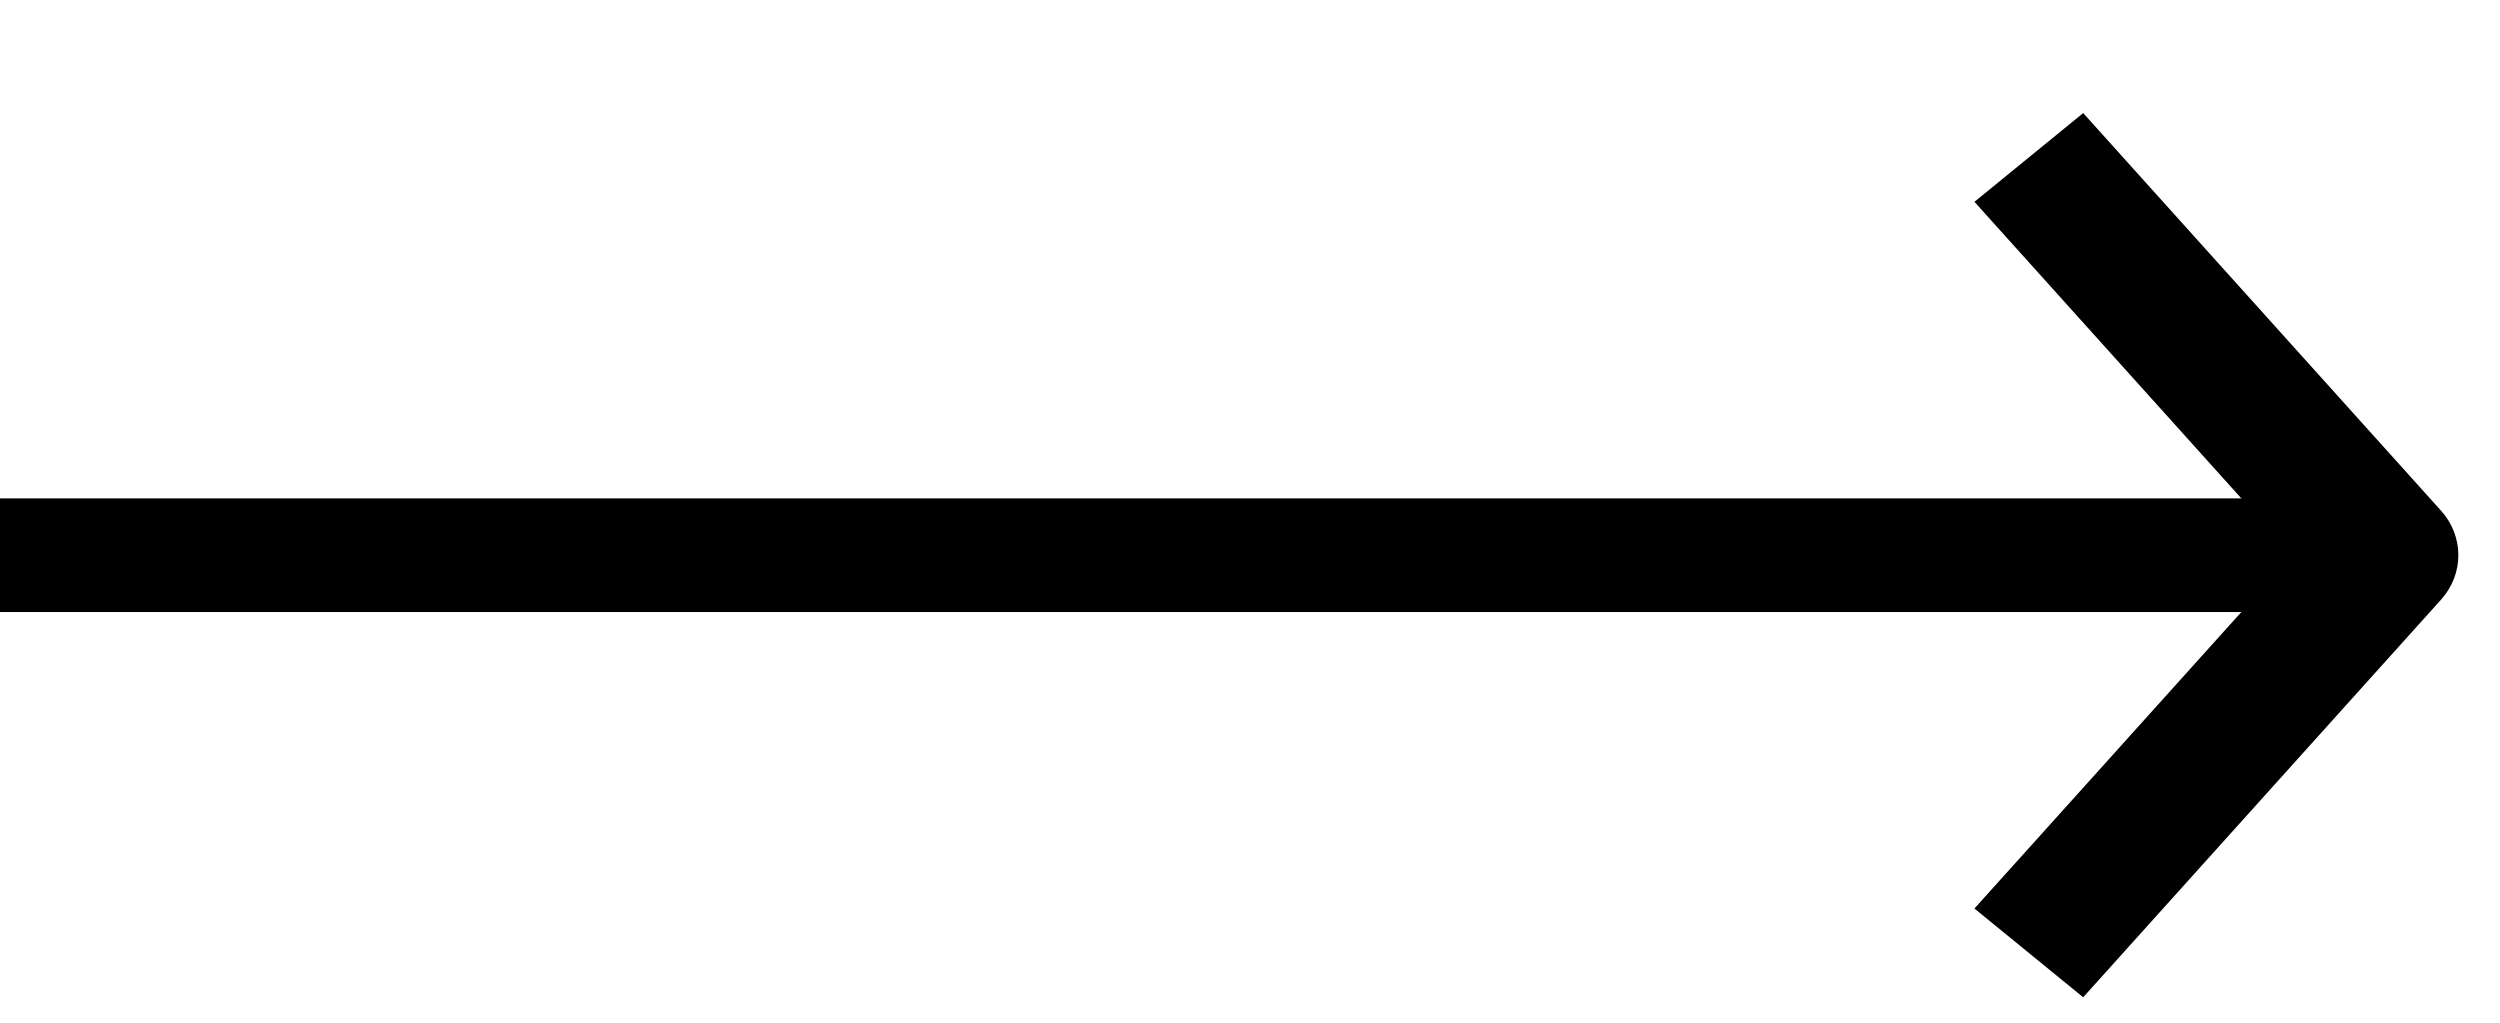
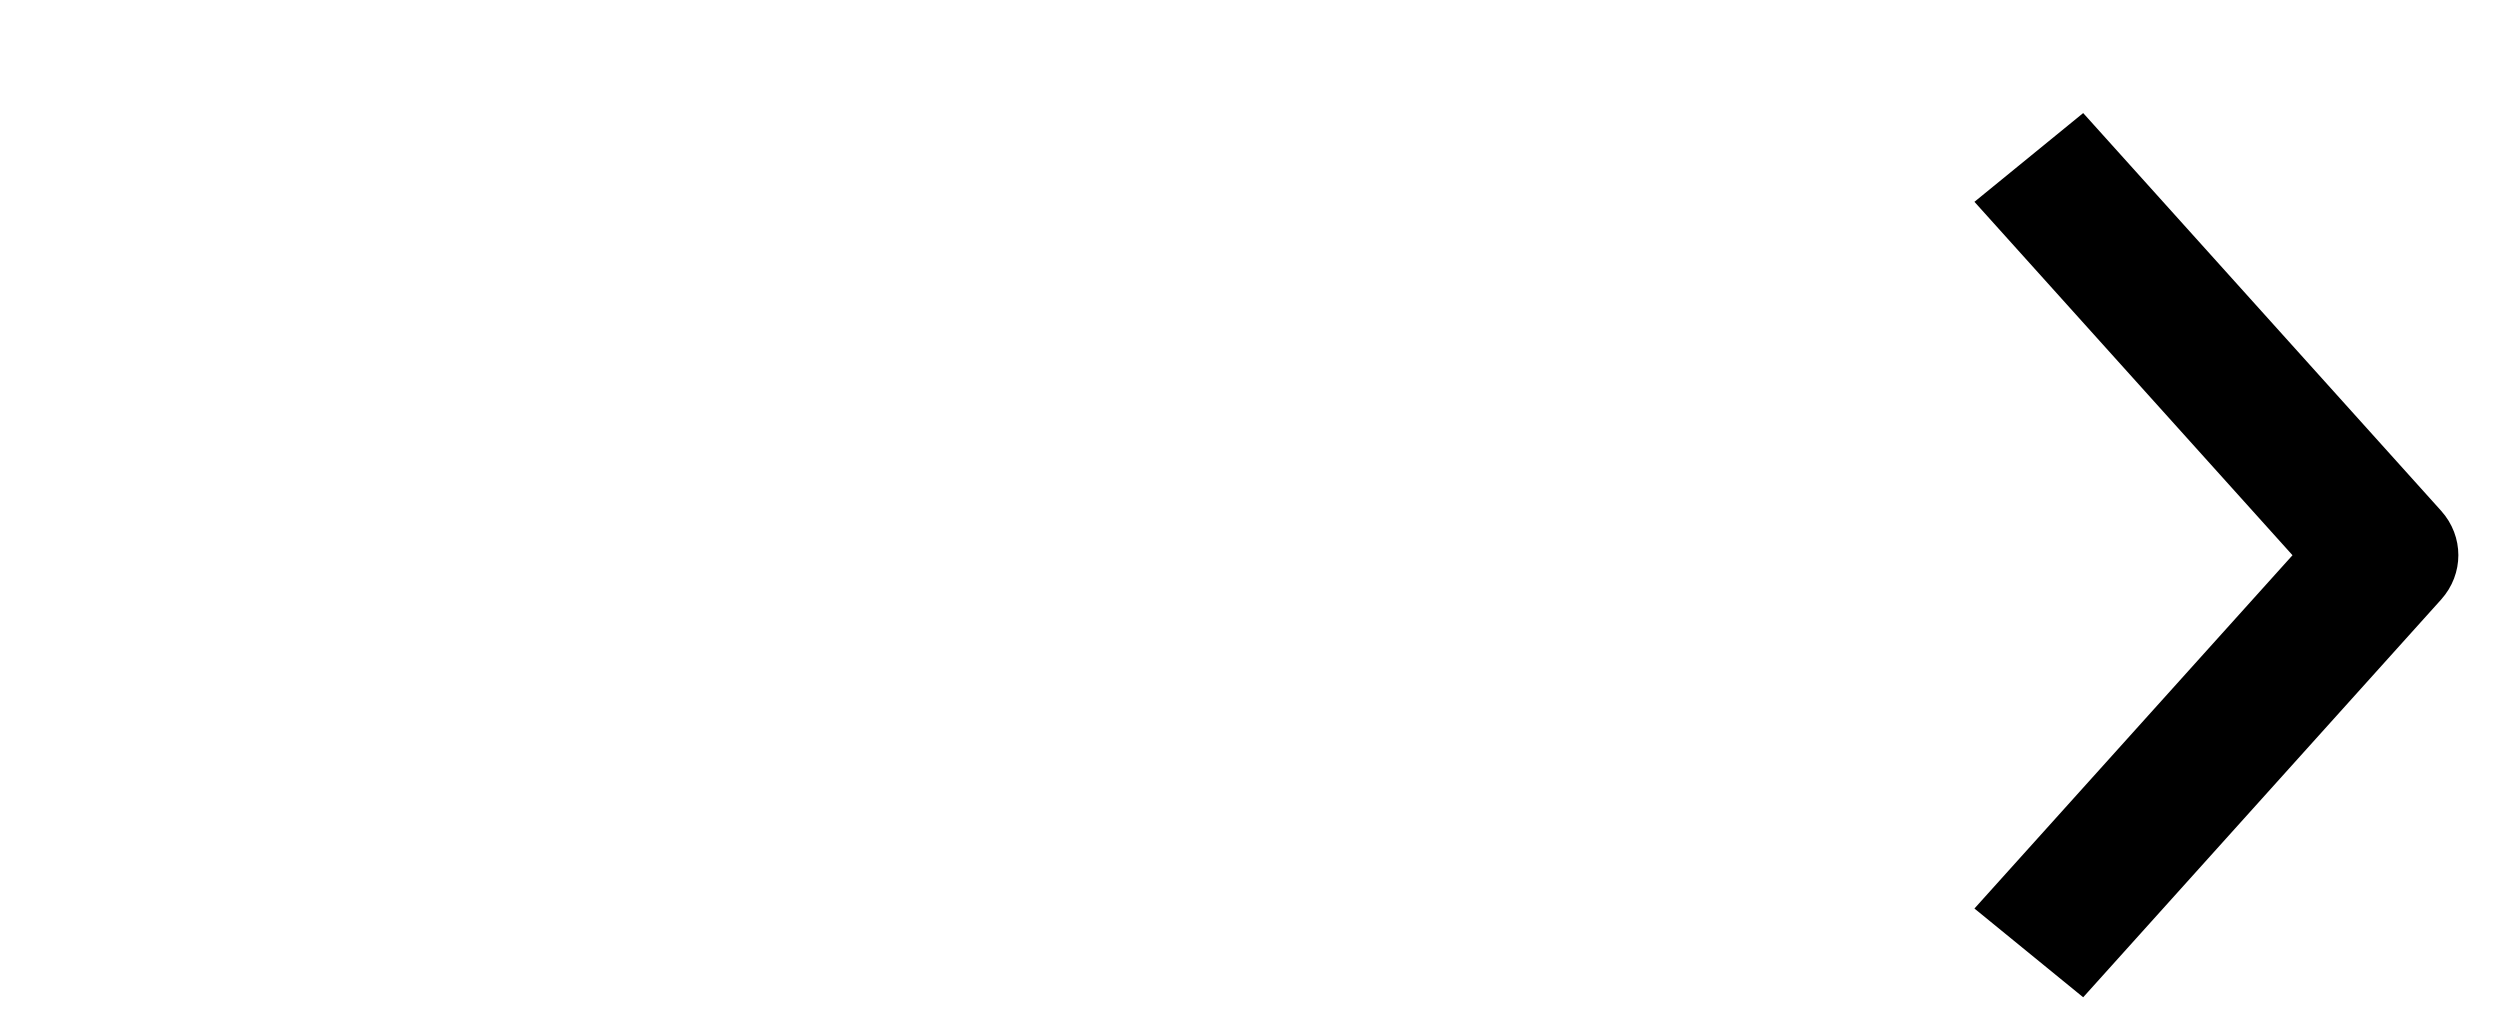
<svg xmlns="http://www.w3.org/2000/svg" width="22" height="9" viewBox="0 0 22 9" fill="none">
  <path fill-rule="evenodd" clip-rule="evenodd" d="M18.332 0.995L21.482 4.495C21.684 4.72 21.684 5.051 21.482 5.276L18.332 8.776L17.375 7.995L20.174 4.886L17.375 1.776L18.332 0.995Z" fill="black" />
-   <rect y="4.386" width="21" height="1" fill="black" />
</svg>